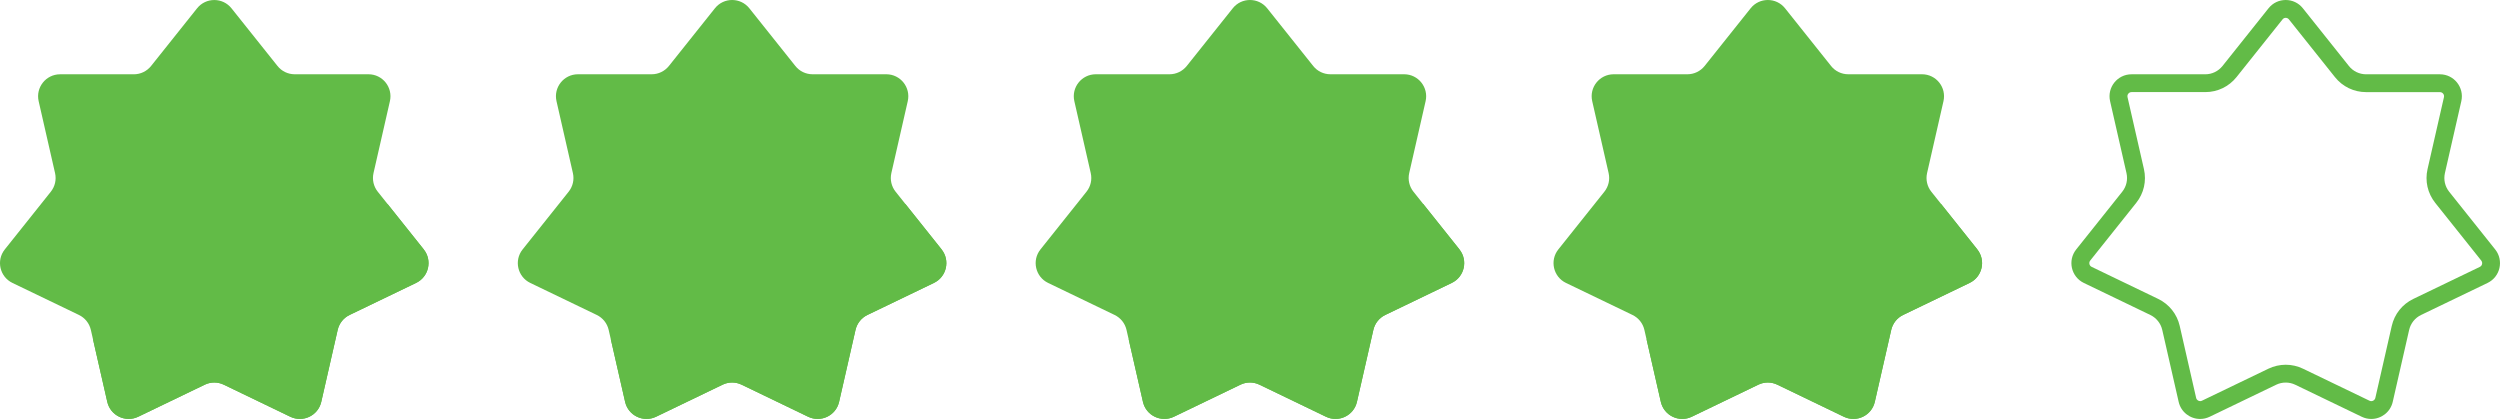
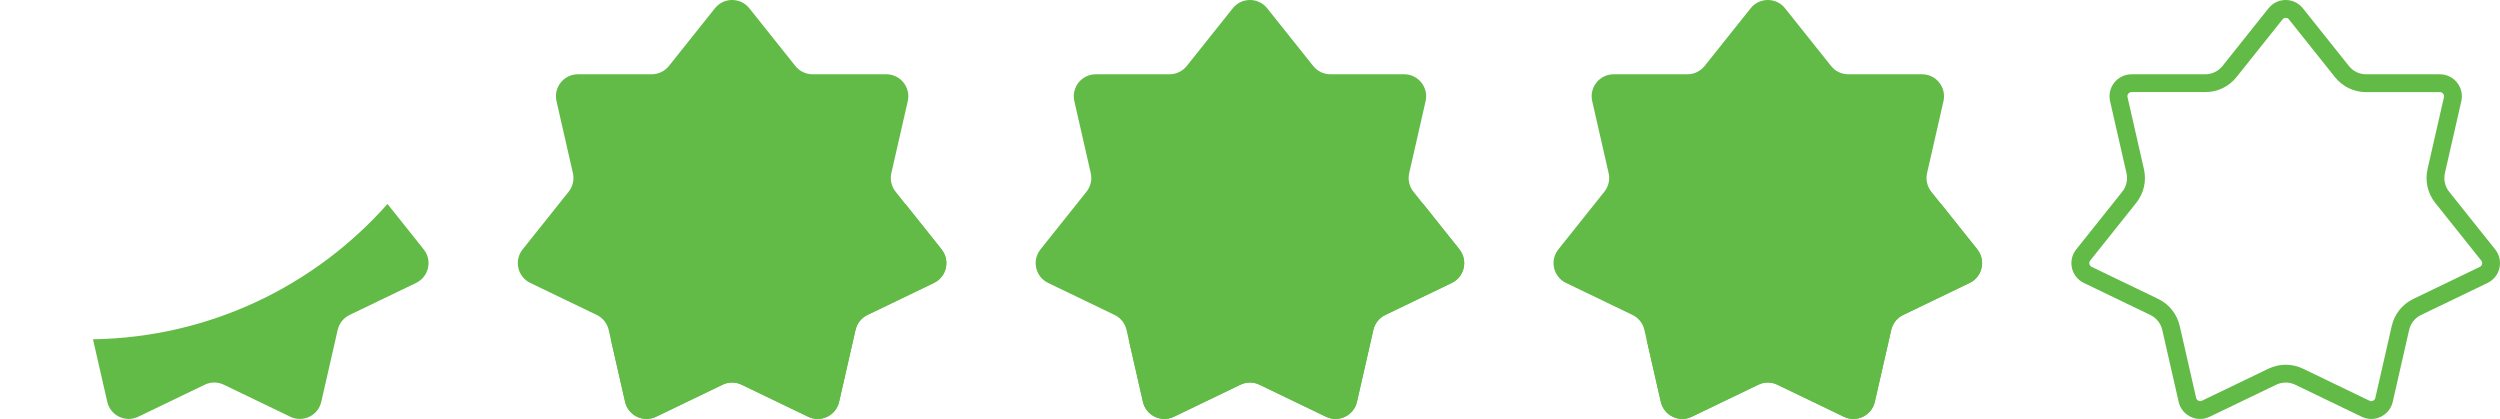
<svg xmlns="http://www.w3.org/2000/svg" id="Layer_2" data-name="Layer 2" viewBox="0 0 1003.87 168.23">
  <defs>
    <style>
      .cls-1 {
        fill: #62bb47;
      }
    </style>
  </defs>
  <g id="Layer_1-2" data-name="Layer 1">
    <g>
      <g>
-         <path class="cls-1" d="m170.17,100.15l-18.48-23.17c-1.68-2.1-2.3-4.85-1.71-7.47l6.59-28.89c1.26-5.53-2.94-10.8-8.61-10.8h-29.63c-2.69,0-5.23-1.22-6.9-3.33L92.95,3.33c-3.54-4.43-10.27-4.43-13.81,0l-18.48,23.17c-1.68,2.1-4.22,3.33-6.9,3.33h-29.63c-5.67,0-9.87,5.27-8.61,10.8l6.59,28.89c.6,2.62-.03,5.37-1.71,7.47L1.93,100.15c-3.54,4.43-2.04,11,3.07,13.46l26.7,12.86c2.42,1.17,4.18,3.37,4.78,5.99l6.59,28.89c1.26,5.53,7.33,8.45,12.44,5.99l26.7-12.86c2.42-1.17,5.24-1.17,7.66,0l26.7,12.86c5.11,2.46,11.18-.46,12.44-5.99l6.59-28.89c.6-2.62,2.36-4.83,4.78-5.99l26.7-12.86c5.11-2.46,6.61-9.03,3.07-13.46Z" />
        <path class="cls-1" d="m155.61,81.89c-29.05,32.76-71.21,53.62-118.27,54.35l5.73,25.11c1.26,5.53,7.33,8.45,12.44,5.99l26.7-12.86c2.42-1.17,5.24-1.17,7.66,0l26.7,12.86c5.11,2.46,11.18-.46,12.44-5.99l6.59-28.89c.6-2.62,2.36-4.83,4.78-5.99l26.7-12.86c5.11-2.46,6.61-9.03,3.07-13.46l-14.56-18.26Z" />
      </g>
      <g>
        <path class="cls-1" d="m378.11,100.15l-18.48-23.17c-1.68-2.1-2.3-4.85-1.71-7.47l6.59-28.89c1.26-5.53-2.94-10.8-8.61-10.8h-29.63c-2.69,0-5.23-1.22-6.9-3.33l-18.48-23.17c-3.54-4.43-10.27-4.43-13.81,0l-18.48,23.17c-1.68,2.1-4.22,3.33-6.9,3.33h-29.63c-5.67,0-9.87,5.27-8.61,10.8l6.59,28.89c.6,2.62-.03,5.37-1.71,7.47l-18.48,23.17c-3.54,4.43-2.04,11,3.07,13.46l26.7,12.86c2.42,1.17,4.18,3.37,4.78,5.99l6.59,28.89c1.26,5.53,7.33,8.45,12.44,5.99l26.7-12.86c2.42-1.17,5.24-1.17,7.66,0l26.7,12.86c5.11,2.46,11.18-.46,12.44-5.99l6.59-28.89c.6-2.62,2.36-4.83,4.78-5.99l26.7-12.86c5.11-2.46,6.61-9.03,3.07-13.46Z" />
        <path class="cls-1" d="m363.55,81.89c-29.05,32.76-71.21,53.62-118.27,54.35l5.73,25.11c1.26,5.53,7.33,8.45,12.44,5.99l26.7-12.86c2.42-1.17,5.24-1.17,7.66,0l26.7,12.86c5.11,2.46,11.18-.46,12.44-5.99l6.59-28.89c.6-2.62,2.36-4.83,4.78-5.99l26.7-12.86c5.11-2.46,6.61-9.03,3.07-13.46l-14.56-18.26Z" />
      </g>
      <g>
        <path class="cls-1" d="m586.05,100.15l-18.48-23.17c-1.68-2.1-2.3-4.85-1.71-7.47l6.59-28.89c1.26-5.53-2.94-10.8-8.61-10.8h-29.63c-2.69,0-5.23-1.22-6.9-3.33l-18.48-23.17c-3.54-4.43-10.27-4.43-13.81,0l-18.48,23.17c-1.68,2.1-4.22,3.33-6.9,3.33h-29.63c-5.67,0-9.87,5.27-8.61,10.8l6.59,28.89c.6,2.62-.03,5.37-1.71,7.47l-18.48,23.17c-3.54,4.43-2.04,11,3.07,13.46l26.7,12.86c2.42,1.17,4.18,3.37,4.78,5.99l6.59,28.89c1.26,5.53,7.33,8.45,12.44,5.99l26.7-12.86c2.42-1.17,5.24-1.17,7.66,0l26.7,12.86c5.11,2.46,11.18-.46,12.44-5.99l6.59-28.89c.6-2.62,2.36-4.83,4.78-5.99l26.7-12.86c5.11-2.46,6.61-9.03,3.07-13.46Z" />
        <path class="cls-1" d="m571.49,81.89c-29.05,32.76-71.21,53.62-118.27,54.35l5.73,25.11c1.26,5.53,7.33,8.45,12.44,5.99l26.7-12.86c2.42-1.17,5.24-1.17,7.66,0l26.7,12.86c5.11,2.46,11.18-.46,12.44-5.99l6.59-28.89c.6-2.62,2.36-4.83,4.78-5.99l26.7-12.86c5.11-2.46,6.61-9.03,3.07-13.46l-14.56-18.26Z" />
      </g>
      <g>
        <path class="cls-1" d="m794,100.15l-18.48-23.17c-1.68-2.1-2.3-4.85-1.71-7.47l6.59-28.89c1.26-5.53-2.94-10.8-8.61-10.8h-29.63c-2.69,0-5.23-1.22-6.9-3.33l-18.48-23.17c-3.54-4.43-10.27-4.43-13.81,0l-18.48,23.17c-1.68,2.1-4.22,3.33-6.9,3.33h-29.63c-5.67,0-9.87,5.27-8.61,10.8l6.59,28.89c.6,2.62-.03,5.37-1.71,7.47l-18.48,23.17c-3.54,4.43-2.04,11,3.07,13.46l26.7,12.86c2.42,1.17,4.18,3.37,4.78,5.99l6.59,28.89c1.26,5.53,7.33,8.45,12.44,5.99l26.7-12.86c2.42-1.17,5.24-1.17,7.66,0l26.7,12.86c5.11,2.46,11.18-.46,12.44-5.99l6.59-28.89c.6-2.62,2.36-4.83,4.78-5.99l26.7-12.86c5.11-2.46,6.61-9.03,3.07-13.46Z" />
        <path class="cls-1" d="m779.44,81.89c-29.05,32.76-71.21,53.62-118.27,54.35l5.73,25.11c1.26,5.53,7.33,8.45,12.44,5.99l26.7-12.86c2.42-1.17,5.24-1.17,7.66,0l26.7,12.86c5.11,2.46,11.18-.46,12.44-5.99l6.59-28.89c.6-2.62,2.36-4.83,4.78-5.99l26.7-12.86c5.11-2.46,6.61-9.03,3.07-13.46l-14.56-18.26Z" />
      </g>
      <path class="cls-1" d="m917.82,7.17c.36,0,.89.11,1.3.63l18.48,23.17c3.05,3.83,7.61,6.02,12.51,6.02h29.63c.66,0,1.07.34,1.3.63.23.29.47.76.32,1.41l-6.59,28.89c-1.09,4.77.04,9.71,3.09,13.54l18.48,23.17c.41.52.4,1.05.32,1.41s-.3.84-.9,1.13l-26.7,12.86c-4.41,2.12-7.57,6.08-8.66,10.86l-6.59,28.89c-.2.89-.99,1.3-1.63,1.3-.24,0-.48-.06-.71-.17l-26.7-12.86c-2.15-1.04-4.55-1.59-6.94-1.59s-4.79.55-6.94,1.58l-26.7,12.86c-.24.11-.47.17-.71.17-.64,0-1.42-.41-1.63-1.3l-6.59-28.89c-1.09-4.77-4.25-8.73-8.66-10.86l-26.7-12.86c-.6-.29-.82-.77-.9-1.13s-.09-.89.32-1.41l18.48-23.17c3.05-3.83,4.18-8.76,3.09-13.54l-6.59-28.89c-.15-.65.09-1.12.32-1.41.23-.29.64-.63,1.3-.63h29.63c4.9,0,9.46-2.2,12.51-6.02l18.48-23.17c.41-.52.93-.63,1.3-.63M917.82,0c-2.57,0-5.14,1.11-6.9,3.33l-18.48,23.17c-1.68,2.1-4.22,3.33-6.9,3.33h-29.63c-5.67,0-9.87,5.27-8.61,10.8l6.59,28.89c.6,2.62-.03,5.37-1.71,7.47l-18.48,23.17c-3.54,4.43-2.04,11,3.07,13.46l26.7,12.86c2.42,1.17,4.18,3.37,4.78,5.99l6.59,28.89c.95,4.18,4.66,6.87,8.62,6.87,1.28,0,2.58-.28,3.83-.88l26.7-12.86c1.21-.58,2.52-.87,3.83-.87s2.62.29,3.83.87l26.7,12.86c1.25.6,2.55.88,3.83.88,3.96,0,7.66-2.69,8.62-6.87l6.59-28.89c.6-2.62,2.36-4.83,4.78-5.99l26.7-12.86c5.11-2.46,6.61-9.03,3.07-13.46l-18.48-23.17c-1.68-2.1-2.3-4.85-1.71-7.47l6.59-28.89c1.26-5.53-2.94-10.8-8.61-10.8h-29.63c-2.69,0-5.23-1.22-6.9-3.33l-18.48-23.17C922.96,1.11,920.39,0,917.82,0h0Z" />
    </g>
  </g>
</svg>